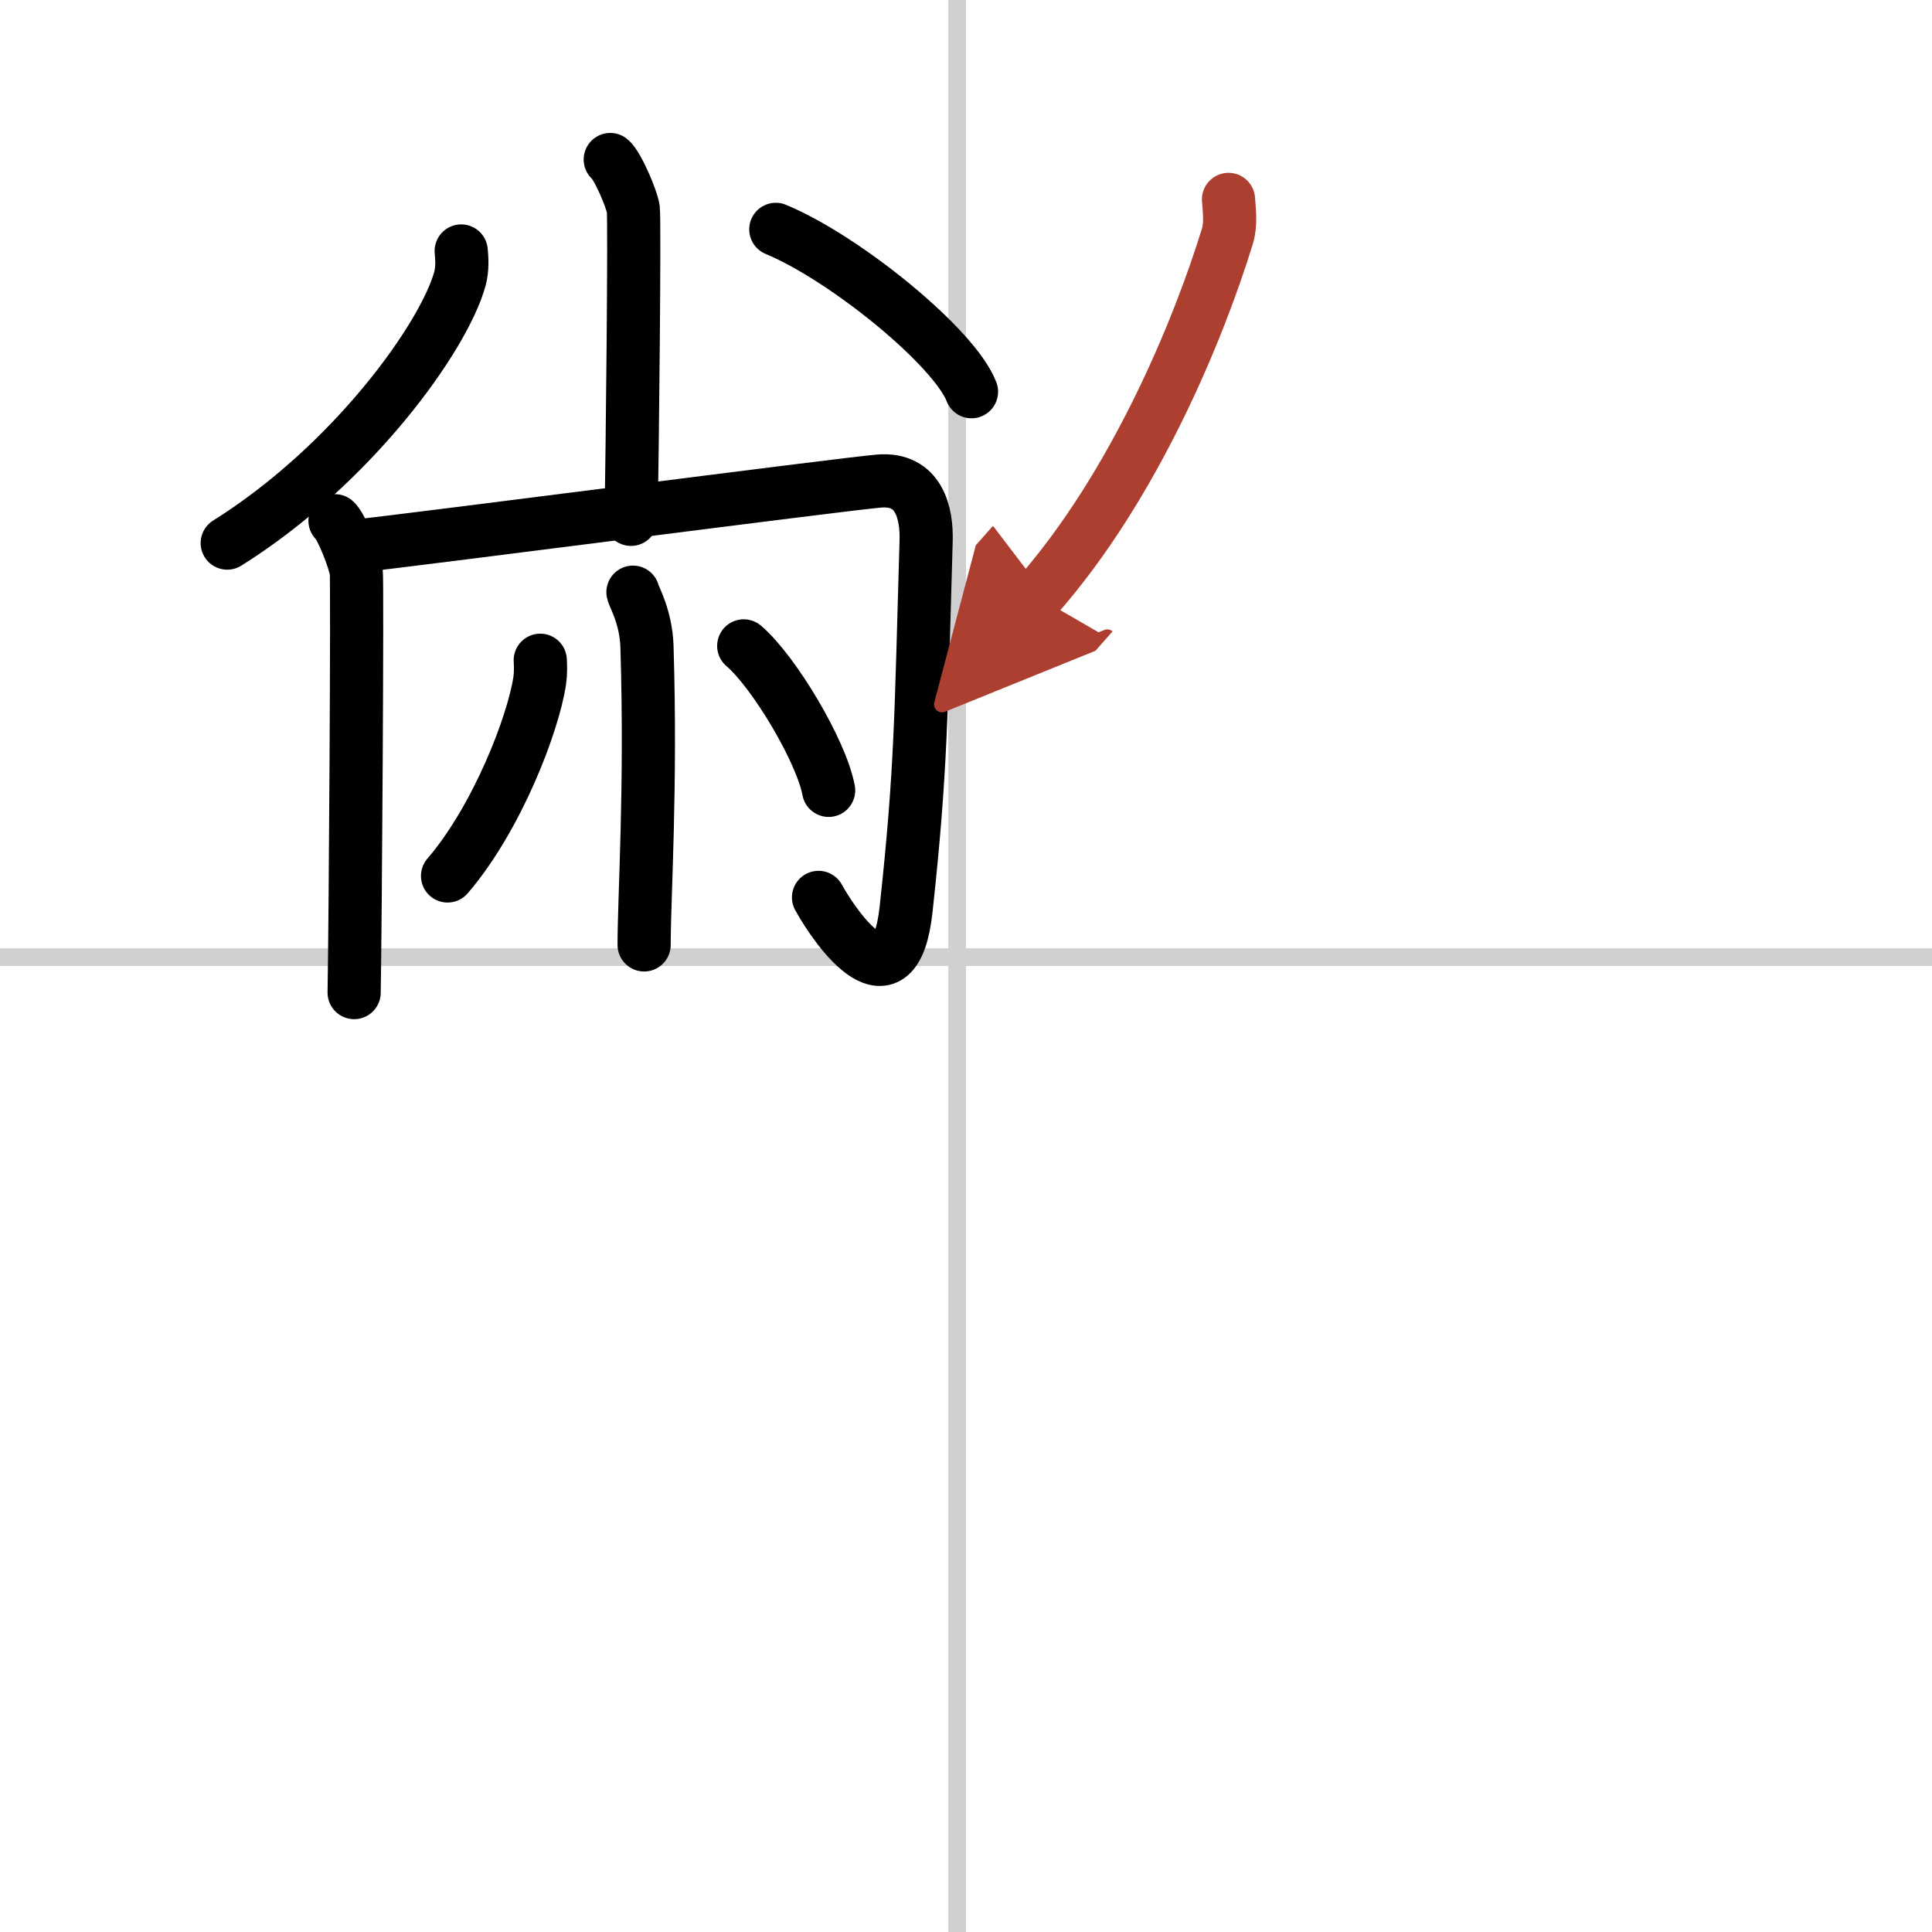
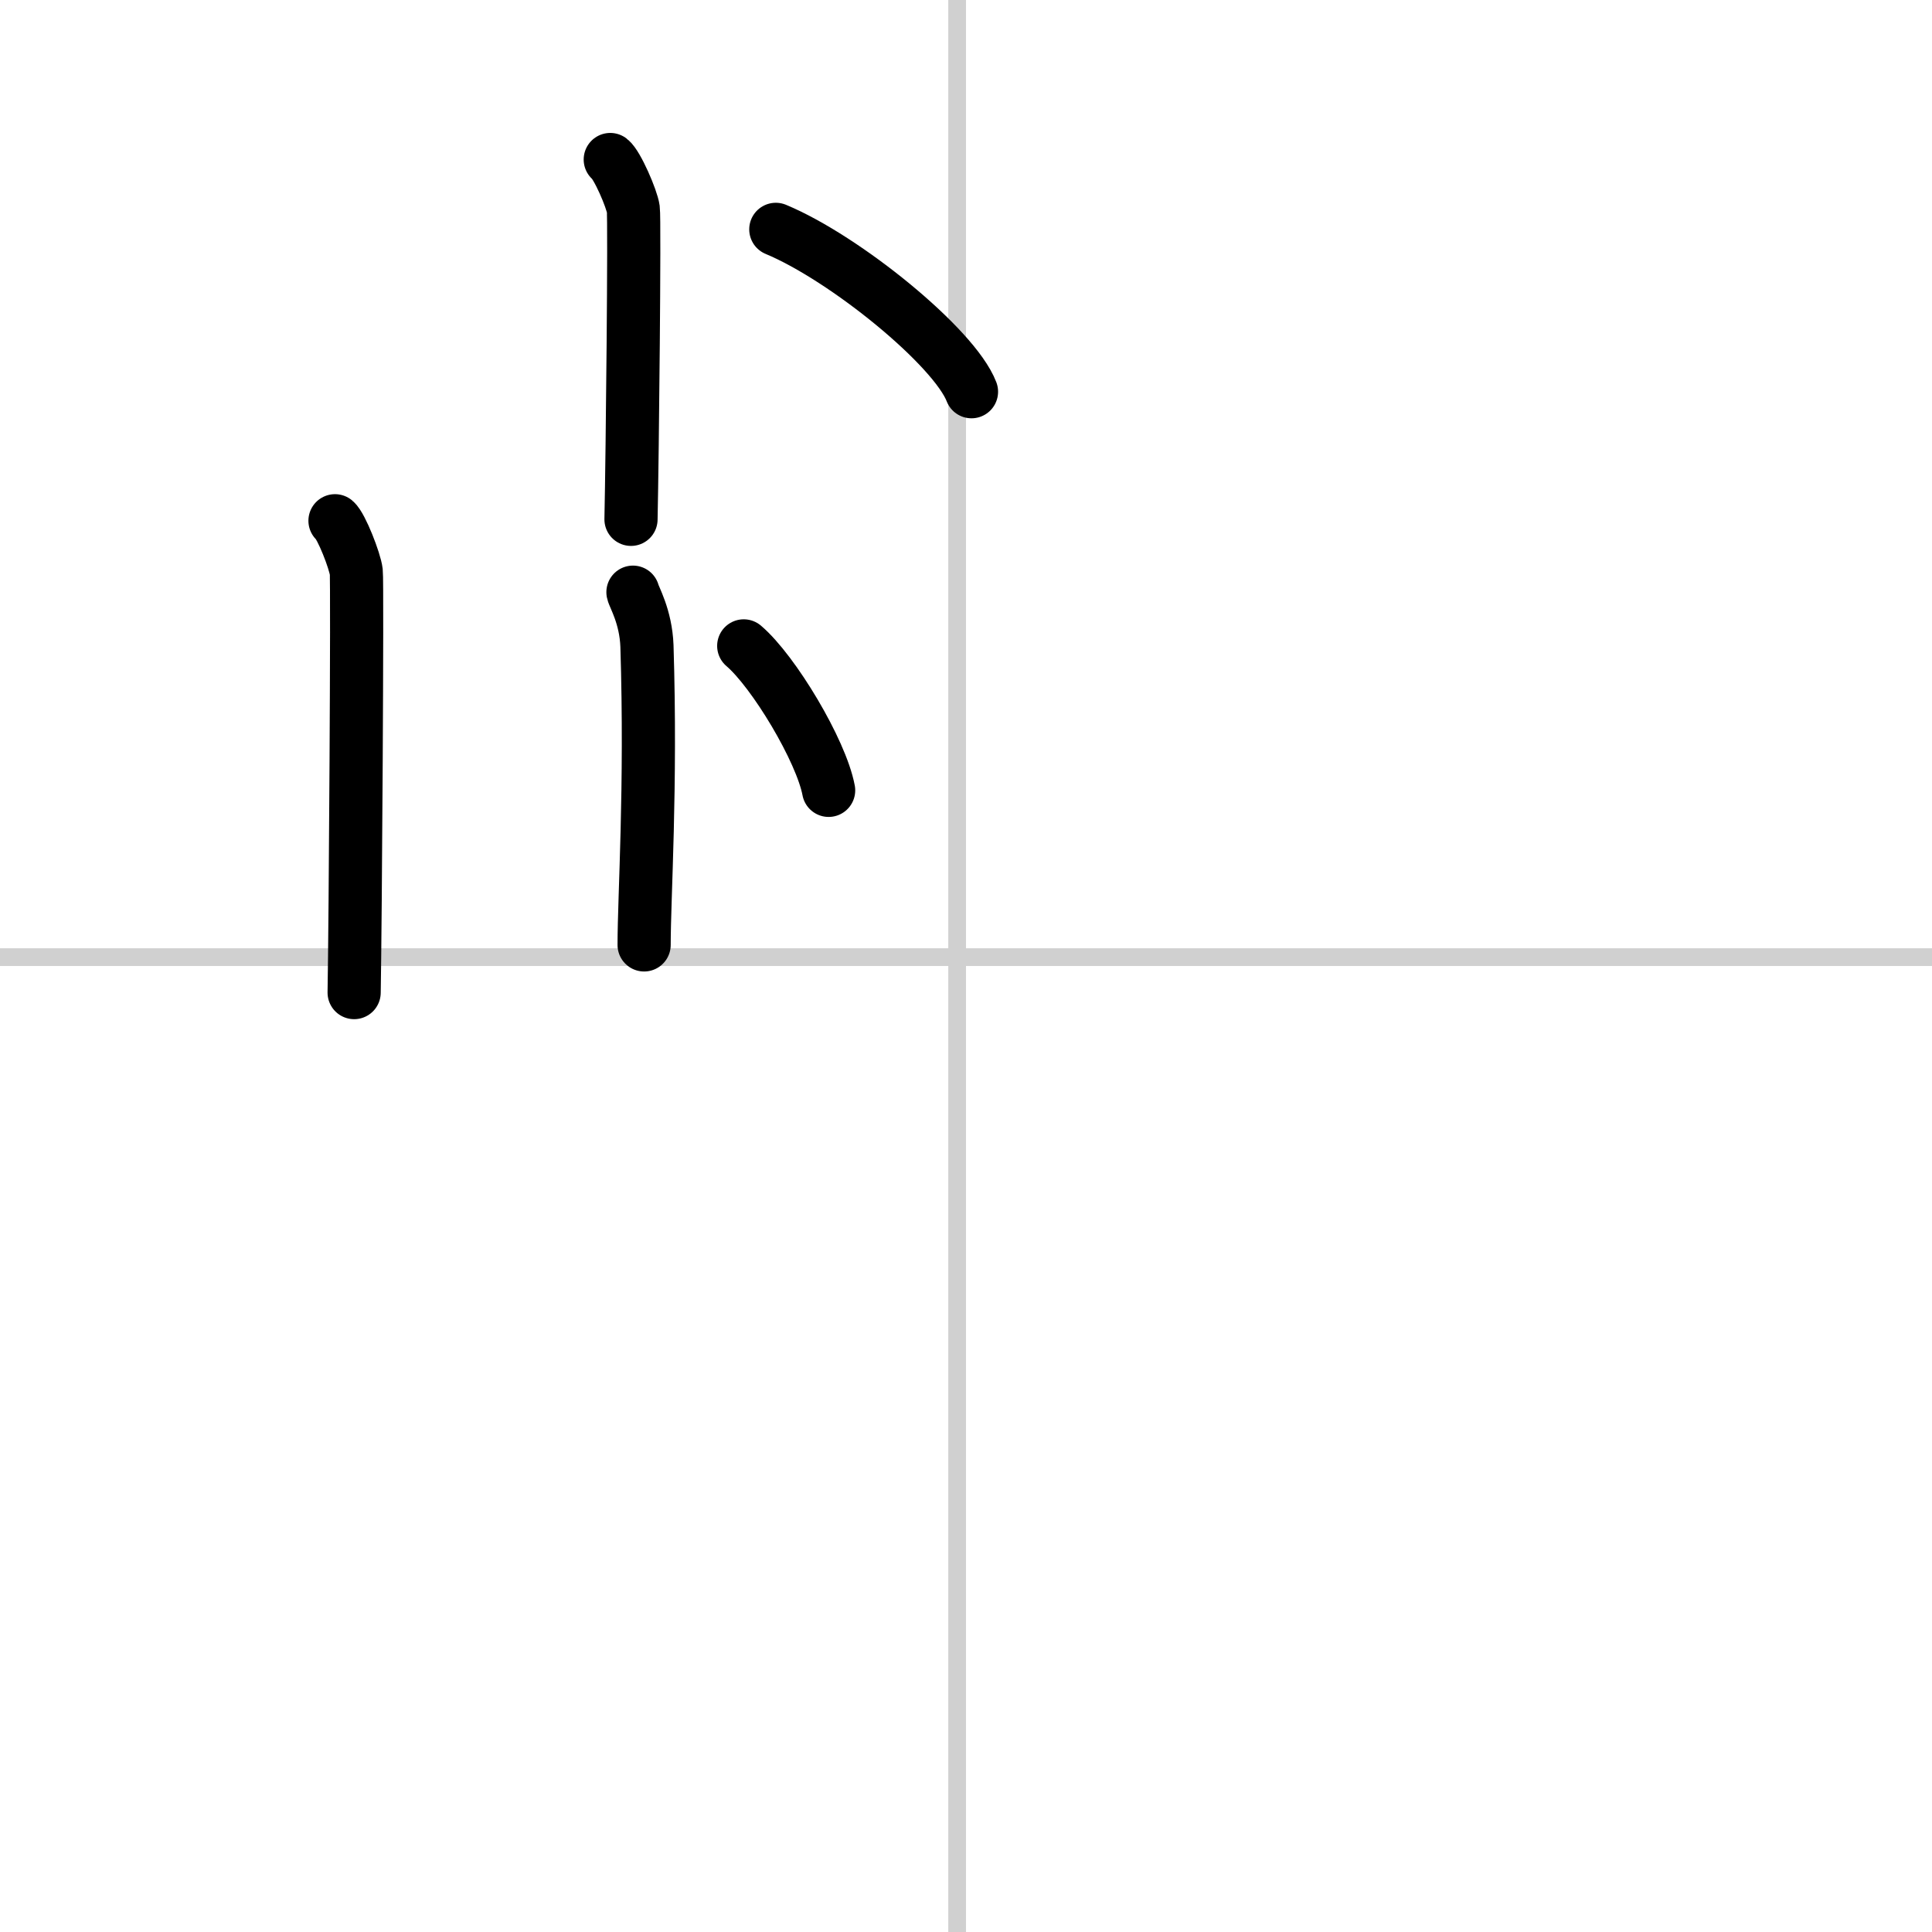
<svg xmlns="http://www.w3.org/2000/svg" width="400" height="400" viewBox="0 0 109 109">
  <defs>
    <marker id="a" markerWidth="4" orient="auto" refX="1" refY="5" viewBox="0 0 10 10">
-       <polyline points="0 0 10 5 0 10 1 5" fill="#ad3f31" stroke="#ad3f31" />
-     </marker>
+       </marker>
  </defs>
  <g fill="none" stroke="#000" stroke-linecap="round" stroke-linejoin="round" stroke-width="3">
    <rect width="100%" height="100%" fill="#fff" stroke="#fff" />
    <line x1="54" x2="54" y2="109" stroke="#d0d0d0" stroke-width="1" />
    <line x2="109" y1="54" y2="54" stroke="#d0d0d0" stroke-width="1" />
    <path d="m34.43 9c0.39 0.3 1.22 2.21 1.3 2.8s-0.05 13.8-0.13 17.5" />
-     <path d="m26.02 14.16c0.04 0.39 0.08 1-0.07 1.56-0.9 3.29-6.07 10.5-13.13 14.92" />
    <path d="m43.77 12.94c3.9 1.62 10.07 6.64 11.04 9.16" />
    <path d="m18.9 29.38c0.36 0.3 1.13 2.27 1.2 2.88s-0.05 19.95-0.12 23.74" />
-     <path d="m20.06 30.81c2.56-0.25 27.64-3.52 29.55-3.67 2.24-0.18 2.69 1.8 2.64 3.39-0.29 9.81-0.27 12.87-1.13 20.77-0.62 5.74-3.86 1.28-4.94-0.67" />
    <path d="m35.71 33.41c0.05 0.26 0.73 1.37 0.79 3.04 0.25 8.02-0.16 14.12-0.16 16.86" />
-     <path d="m30.48 37.25c0.02 0.29 0.03 0.74-0.03 1.15-0.36 2.43-2.4 7.76-5.2 11.02" />
    <path d="m41.96 36.44c1.69 1.44 4.37 5.91 4.79 8.15" />
-     <path d="m69.31 11.25c0.03 0.52 0.16 1.35-0.06 2.07-1.6 5.21-5.21 14.05-10.75 20.34" marker-end="url(#a)" stroke="#ad3f31" />
  </g>
</svg>